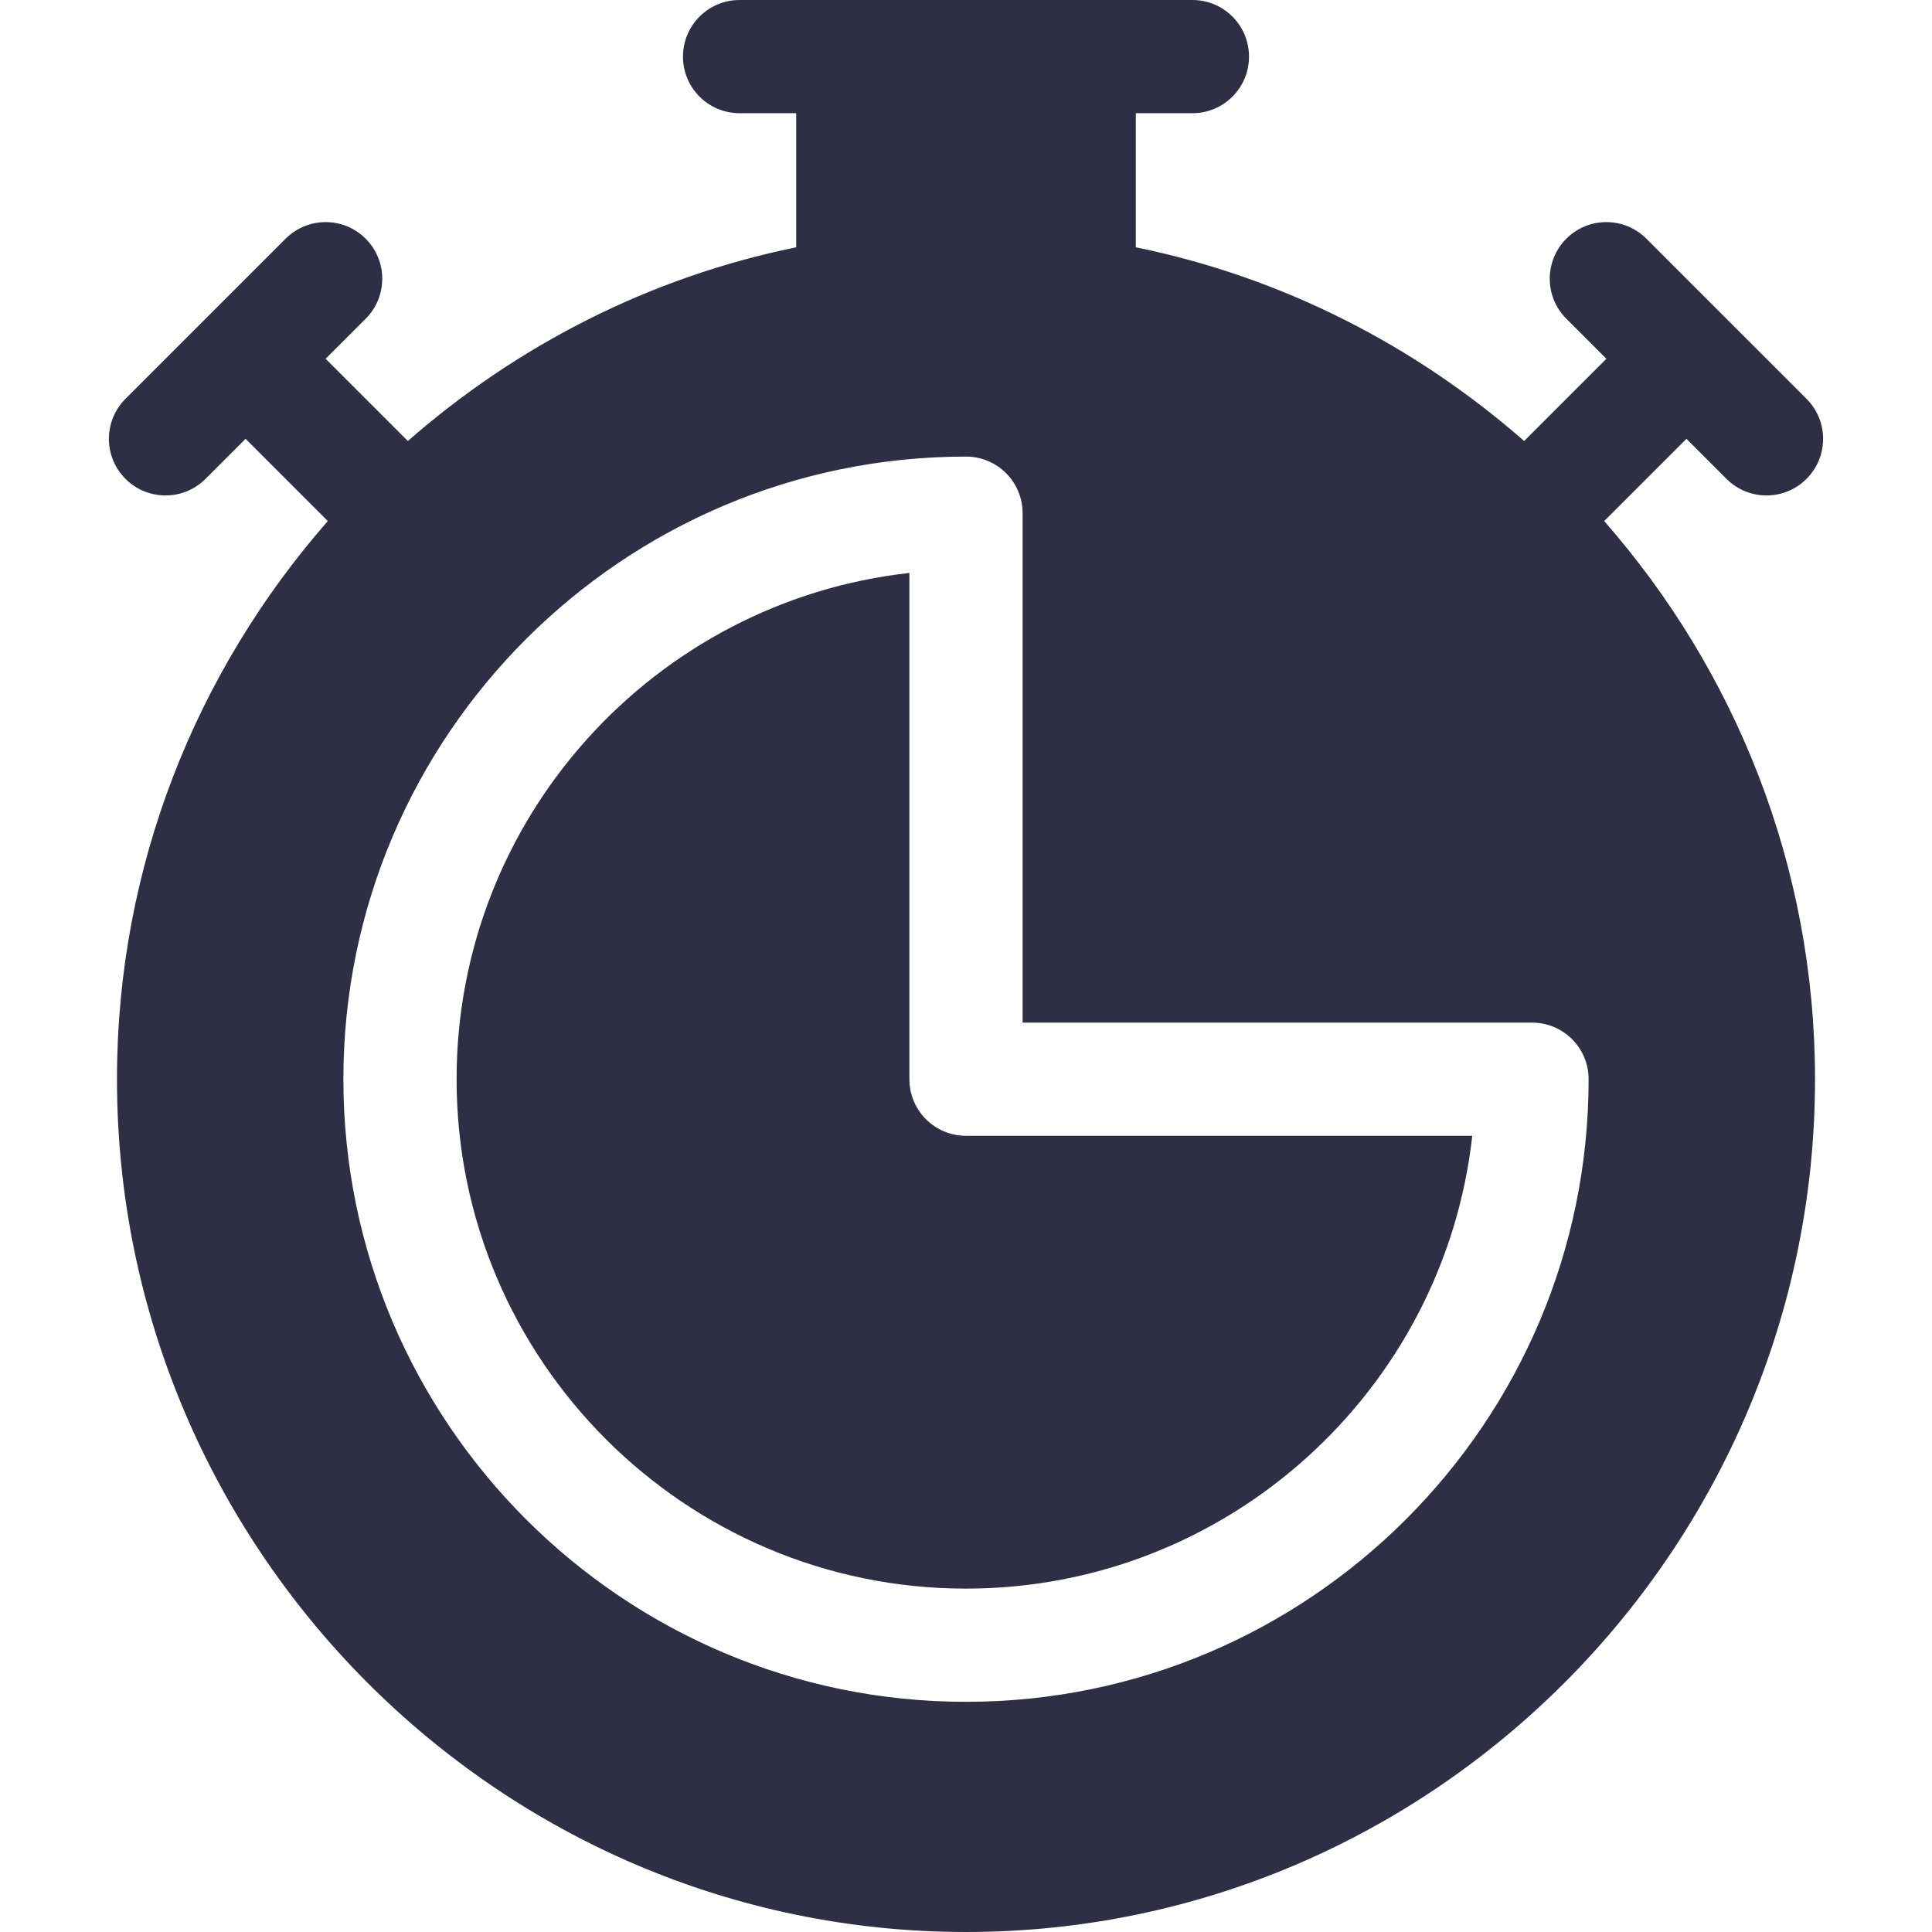
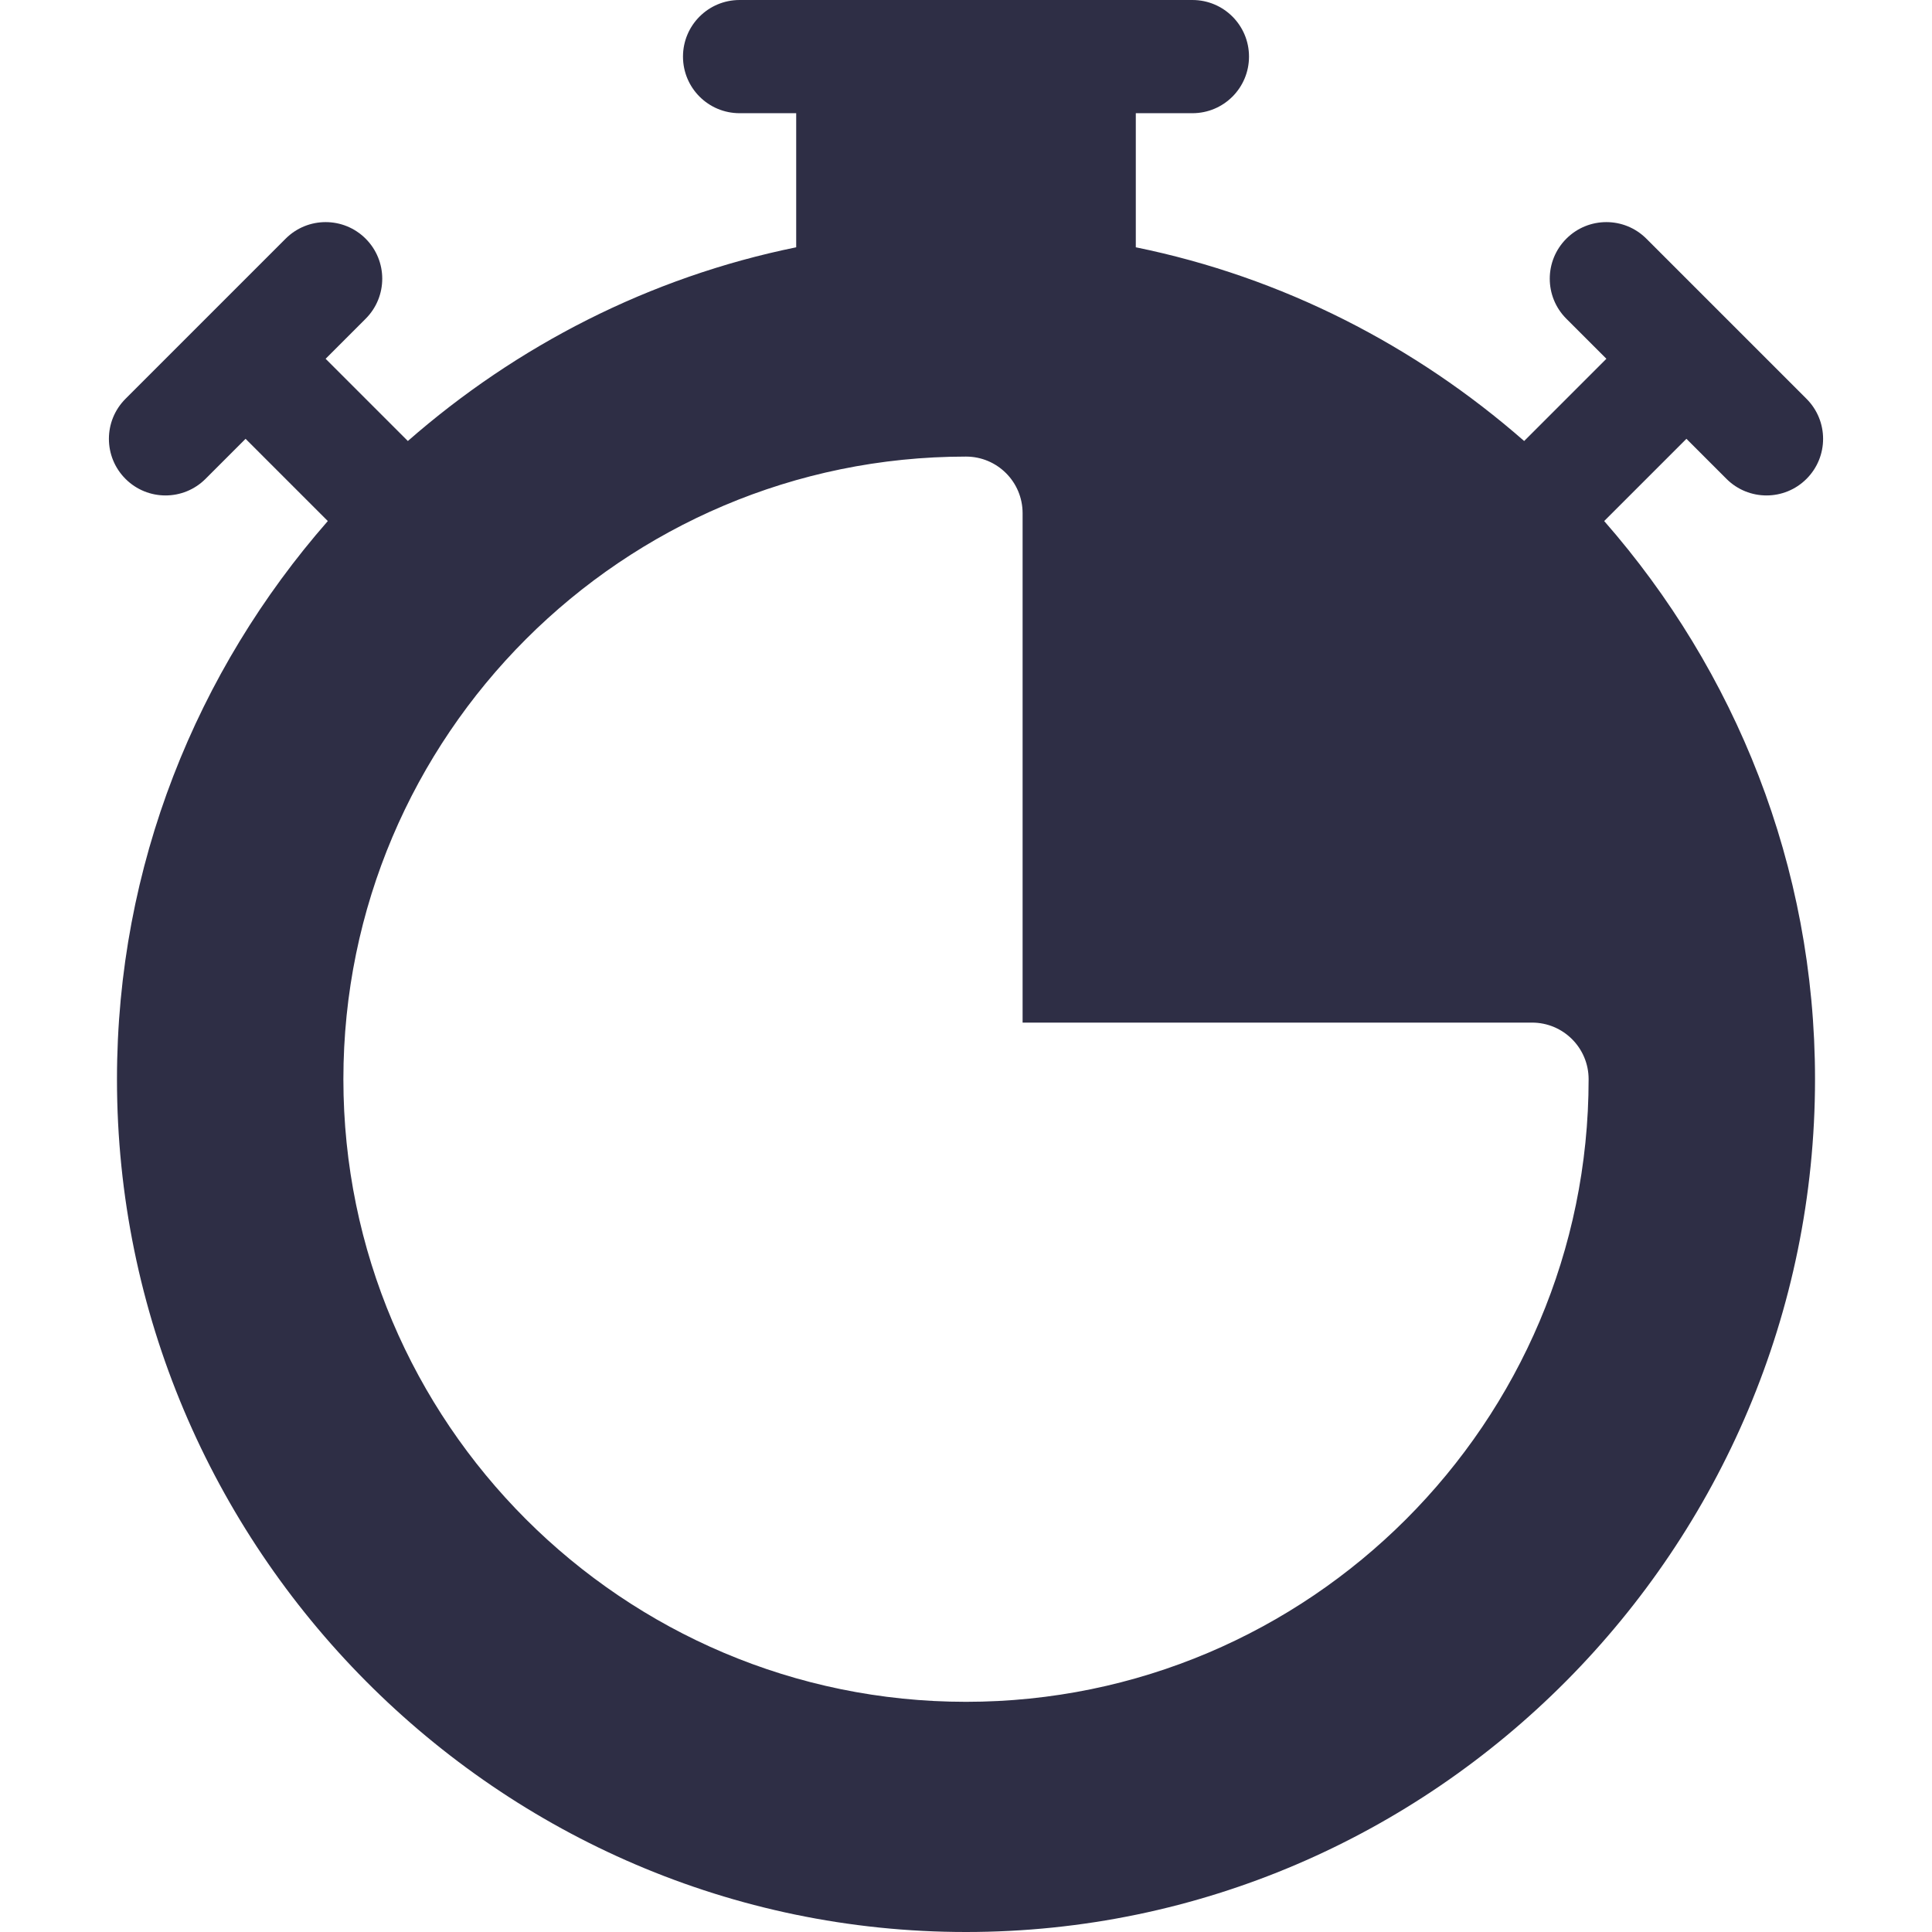
<svg xmlns="http://www.w3.org/2000/svg" version="1.1" width="512" height="512" x="0" y="0" viewBox="0 0 512 512" style="enable-background:new 0 0 512 512" xml:space="preserve" class="">
  <g>
    <g>
      <g>
-         <path d="M256,301c-8.291,0-15-6.709-15-15V151.835C173.589,159.32,121,216.625,121,286c0,74.443,60.557,135,135,135    c69.374,0,126.68-52.588,134.165-120H256z" fill="#2e2e45" data-original="#000000" class="" />
-       </g>
+         </g>
    </g>
    <g>
      <g>
        <path d="M446.921,116.291l10.613,10.613c5.859,5.859,15.352,5.859,21.211,0s5.859-15.352,0-21.211l-42.437-42.437    c-5.859-5.859-15.352-5.859-21.211,0s-5.859,15.352,0,21.211L425.71,95.08l-21.793,21.793    C375.093,91.632,339.93,73.468,301,65.536V30h15c8.291,0,15-6.709,15-15s-6.709-15-15-15c-25.272,0-94.31,0-120,0    c-8.291,0-15,6.709-15,15s6.709,15,15,15h15v35.536c-38.93,7.932-74.092,26.096-102.916,51.337L86.292,95.08l10.613-10.613    c5.859-5.86,5.859-15.352-0.001-21.211c-5.859-5.859-15.352-5.859-21.211,0l-42.437,42.437c-5.859,5.859-5.859,15.352,0,21.211    s15.352,5.859,21.211,0l10.613-10.613l21.793,21.793C52.201,177.678,31,229.354,31,286c0,124.072,100.928,226,225,226    s225-101.928,225-226c0-56.646-21.2-108.322-55.873-147.916L446.921,116.291z M256,451c-90.981,0-165-74.019-165-165    s74.019-165,165-165c8.291,0,15,6.709,15,15v135h135c8.291,0,15,6.709,15,15C421,376.981,346.982,451,256,451z" fill="#2e2e45" data-original="#000000" class="" />
      </g>
    </g>
    <g>
</g>
    <g>
</g>
    <g>
</g>
    <g>
</g>
    <g>
</g>
    <g>
</g>
    <g>
</g>
    <g>
</g>
    <g>
</g>
    <g>
</g>
    <g>
</g>
    <g>
</g>
    <g>
</g>
    <g>
</g>
    <g>
</g>
  </g>
</svg>